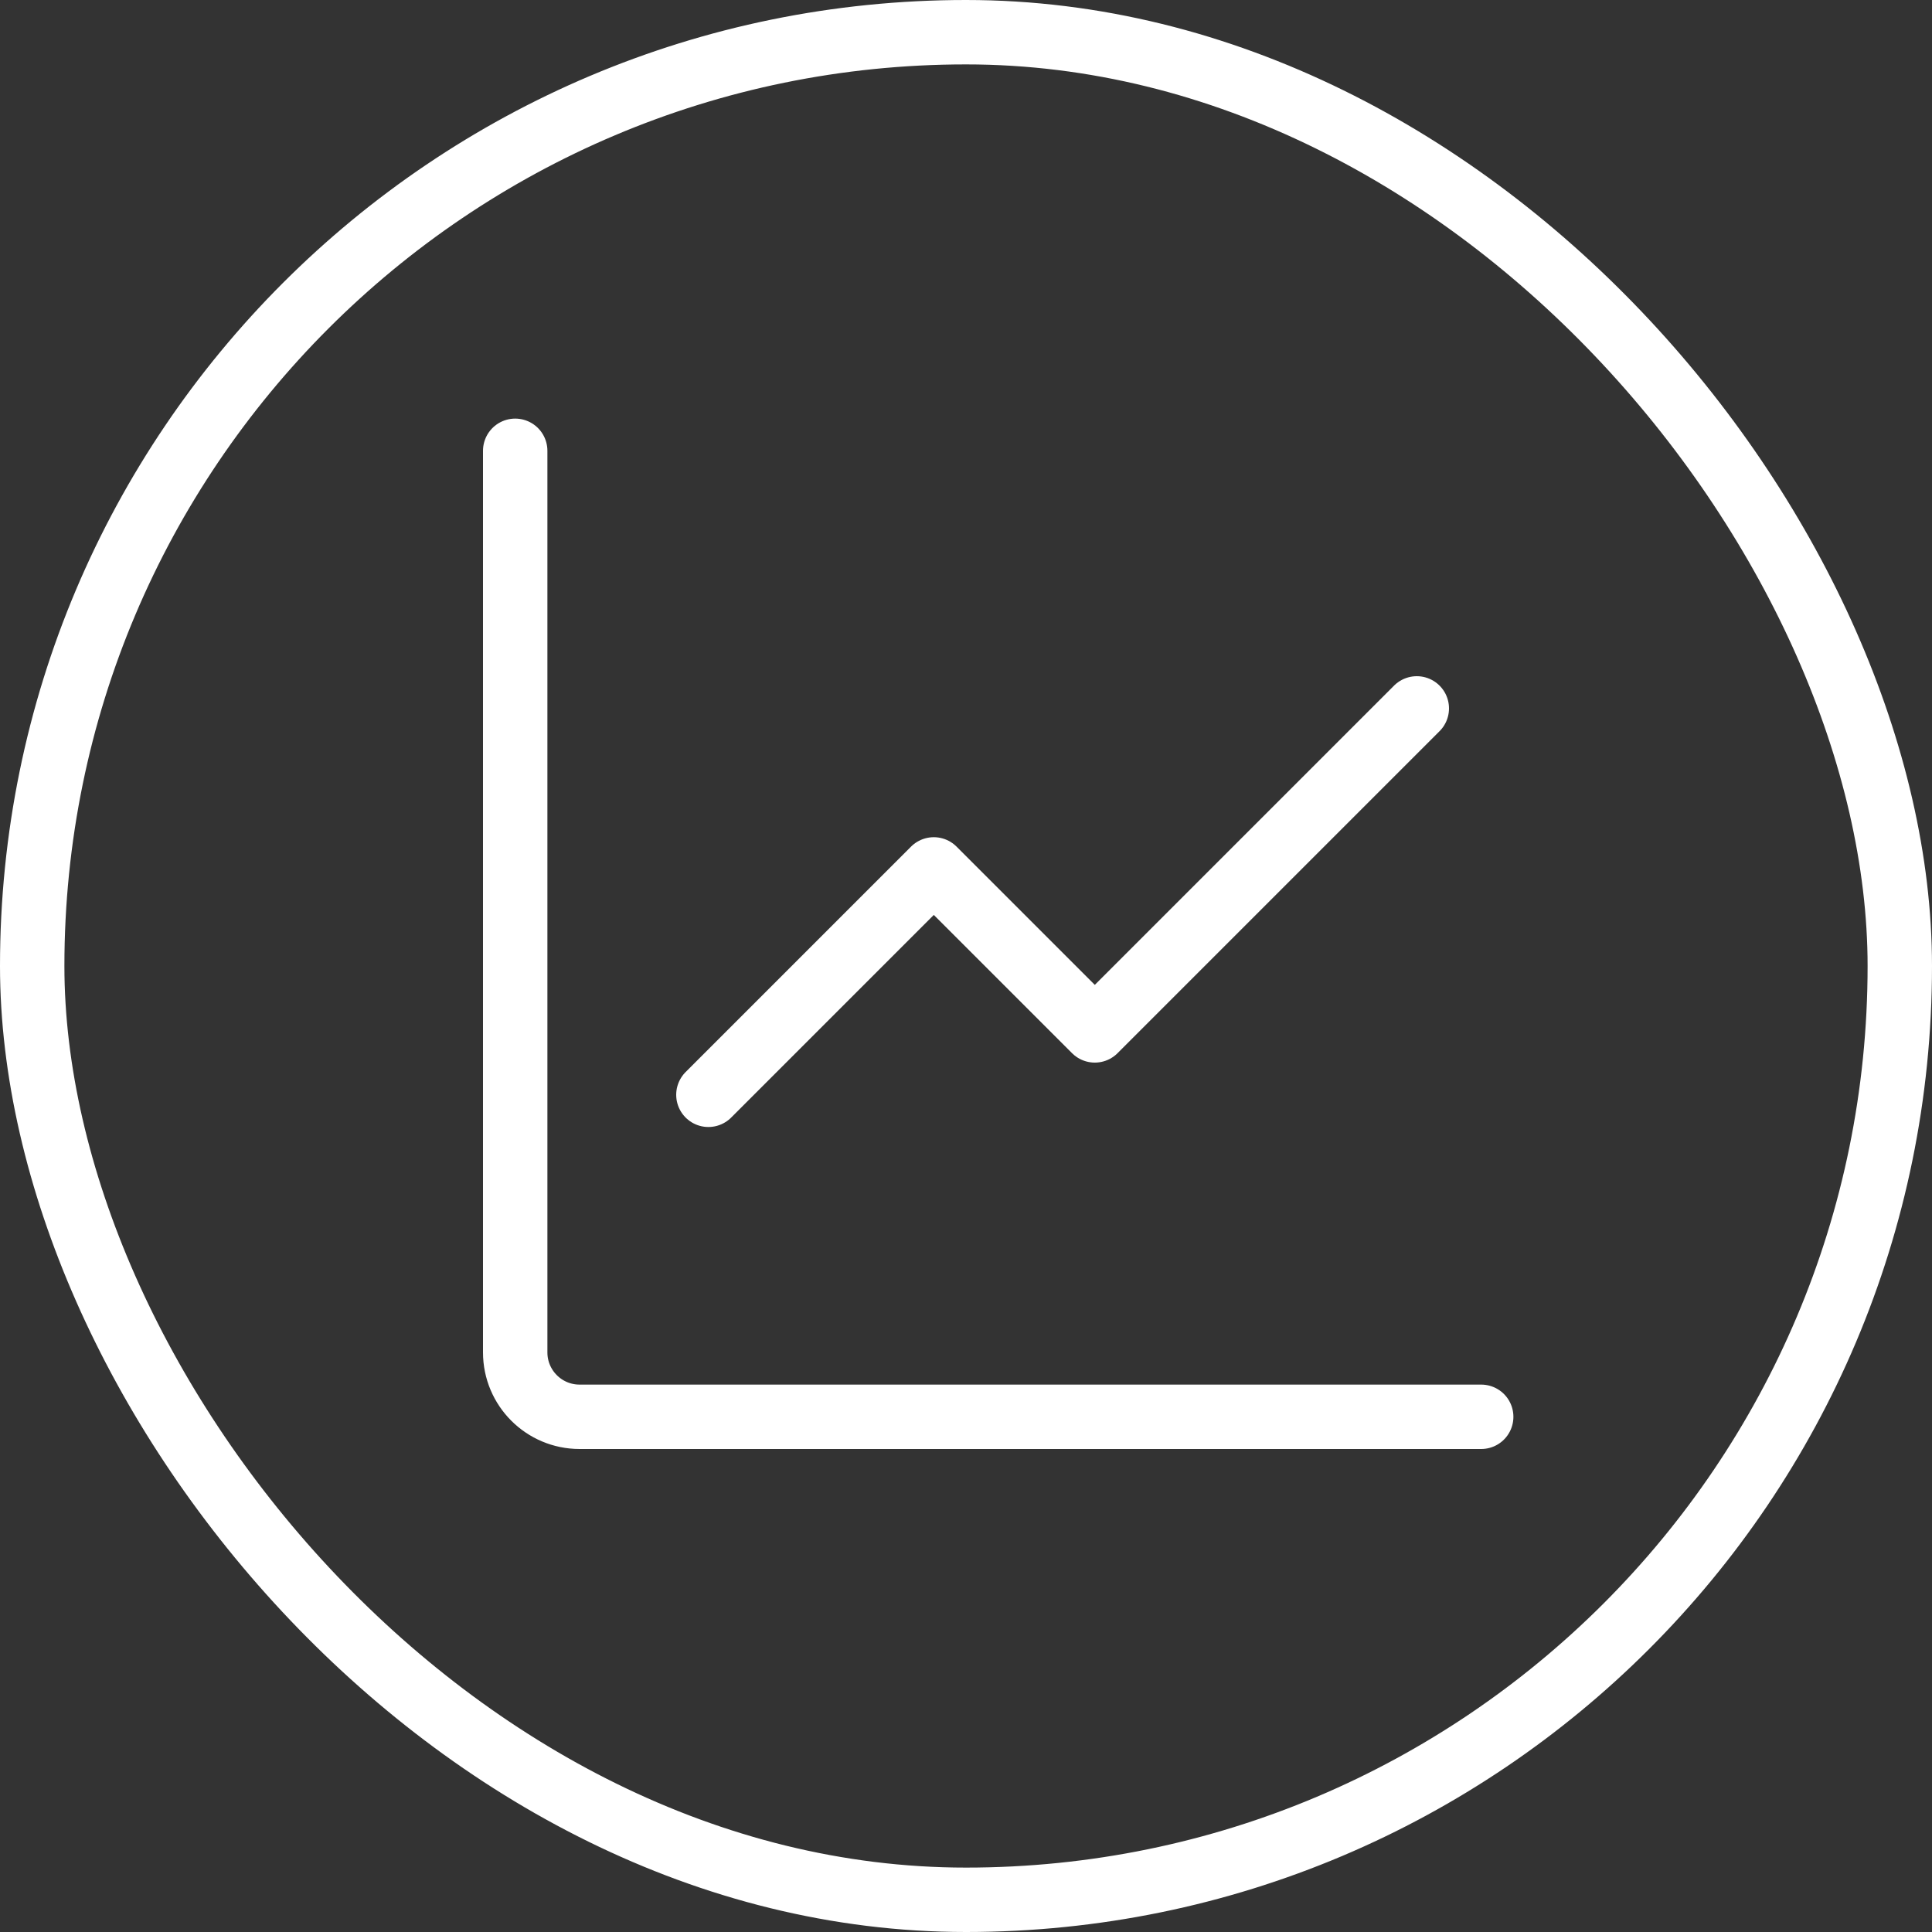
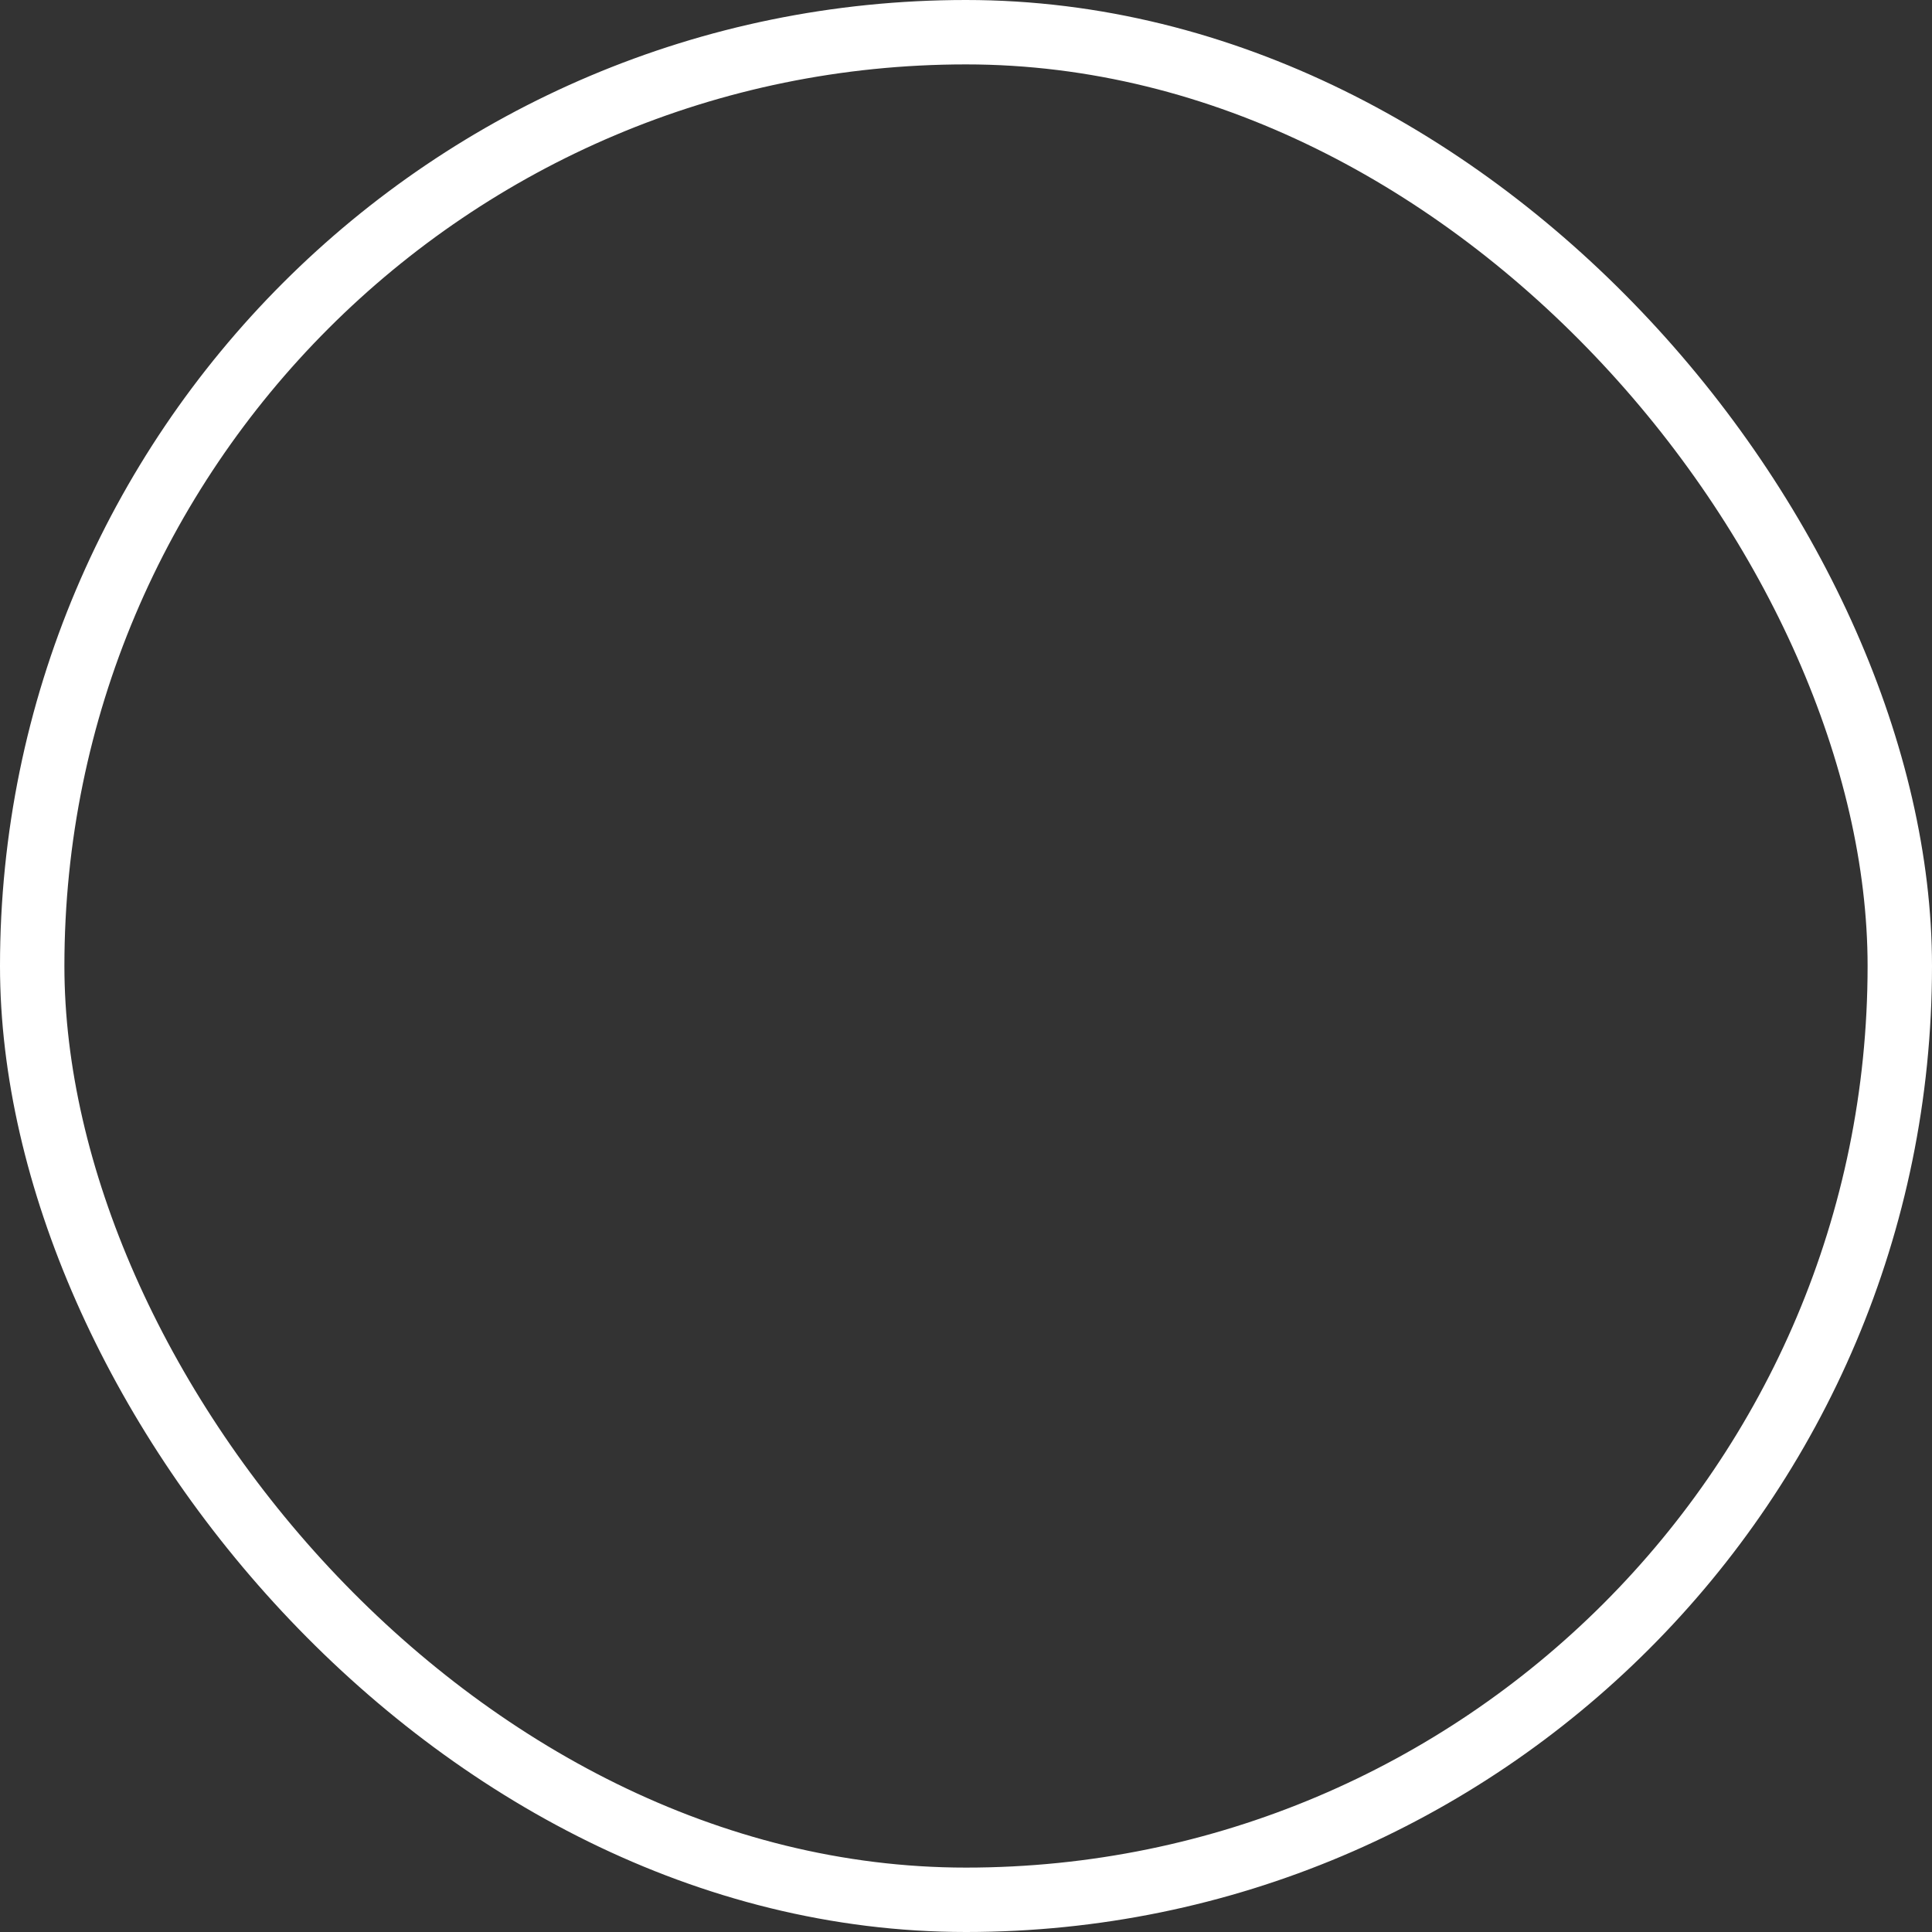
<svg xmlns="http://www.w3.org/2000/svg" width="30" height="30" viewBox="0 0 30 30" fill="none">
  <rect x="0" y="0" width="30" height="30" fill="#333333" stroke="none" />
  <rect x="0.5" y="0.5" width="29" height="29" rx="14.5" stroke="white" />
-   <path d="M8 7V21C8 21.552 8.447 22 9 22H23" stroke="white" stroke-linecap="round" stroke-linejoin="round" />
-   <path d="M22 11L17 16L14.5 13.5L11 17" stroke="white" stroke-linecap="round" stroke-linejoin="round" />
</svg>